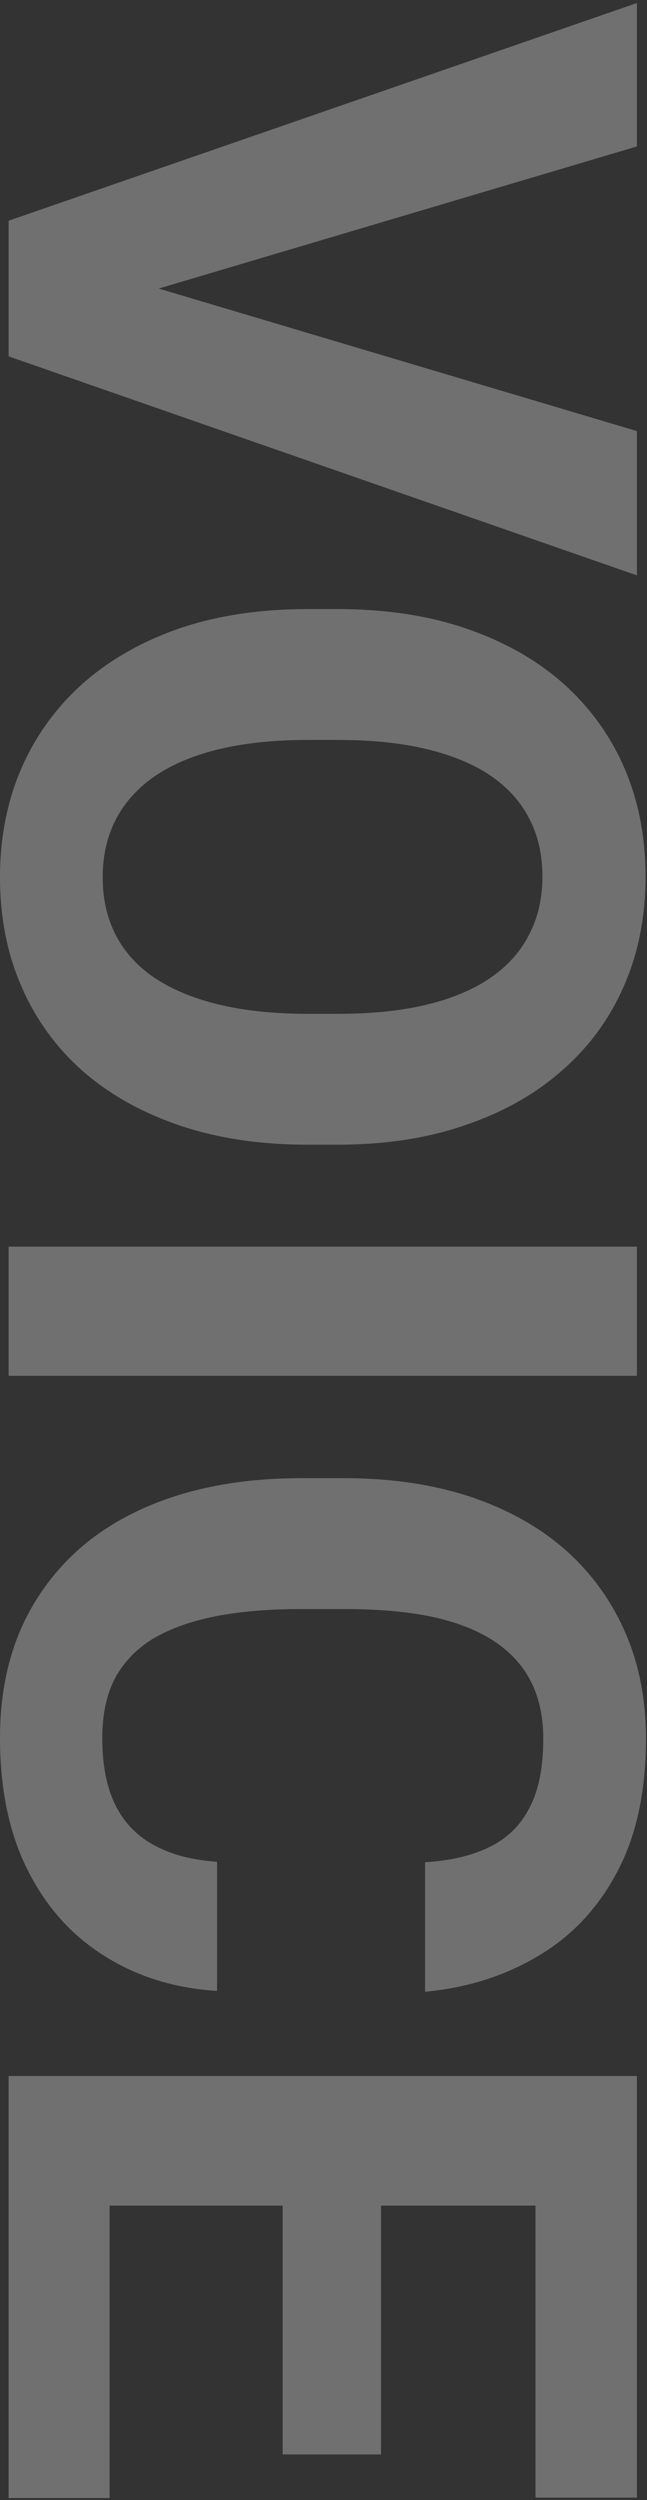
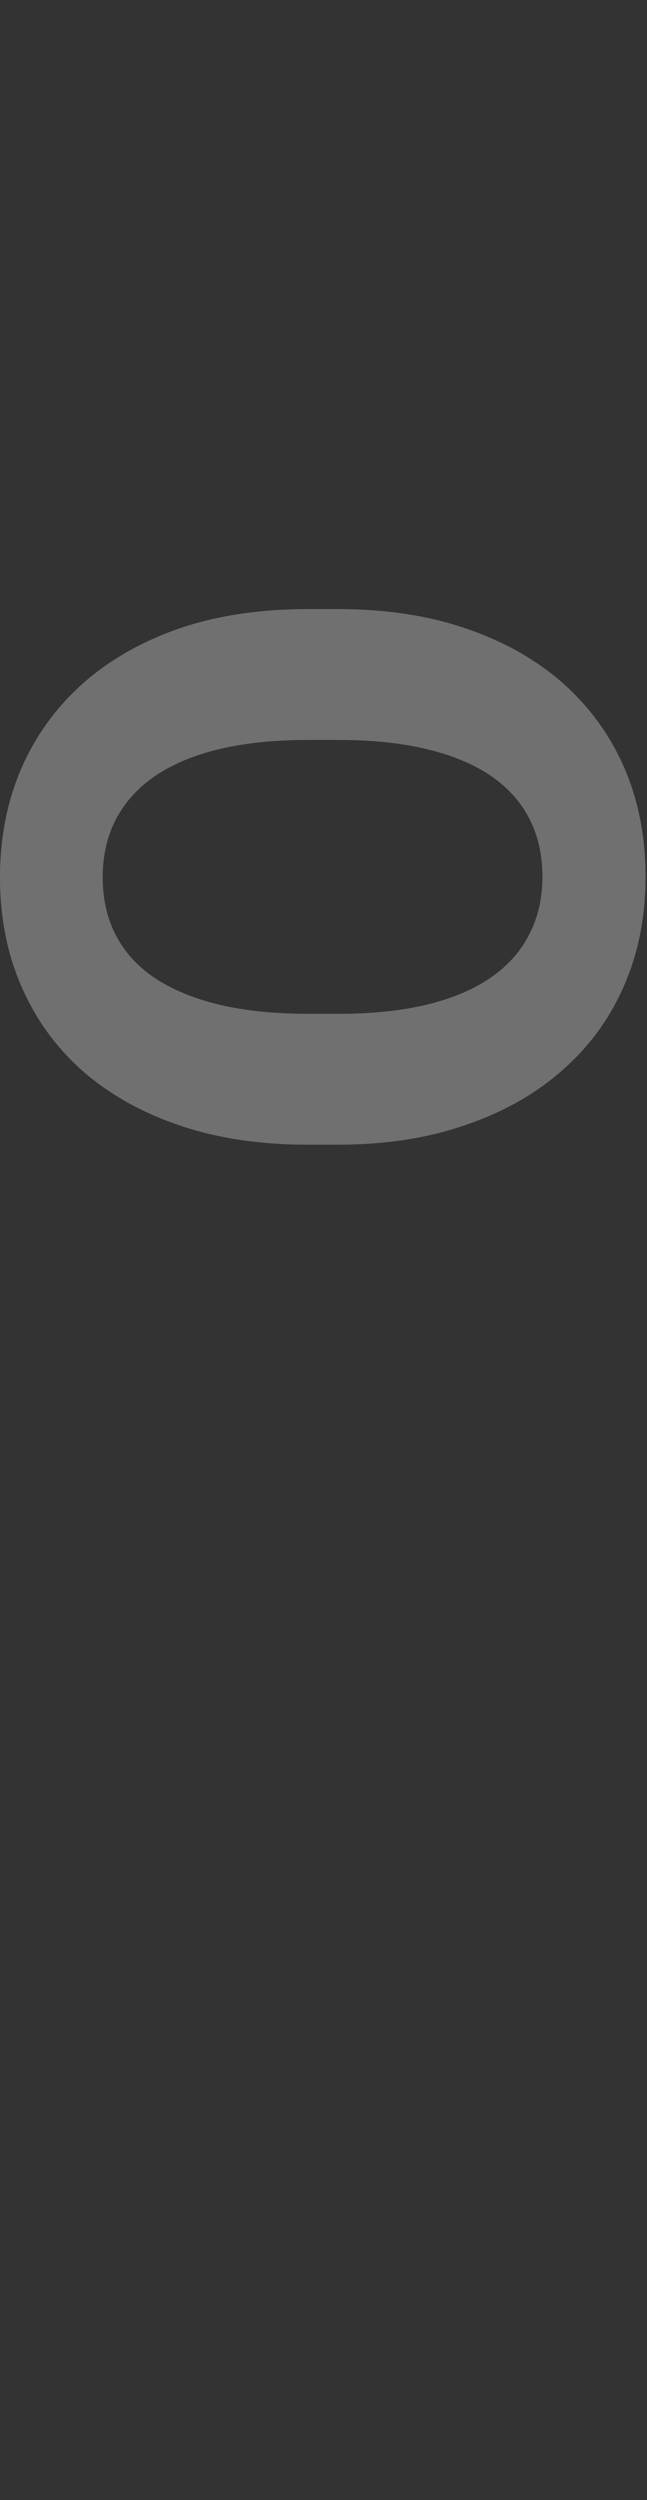
<svg xmlns="http://www.w3.org/2000/svg" width="100" height="386" viewBox="0 0 100 386" fill="none">
  <rect x="0" y="0" width="100" height="386" fill="#333333" stroke="none" />
-   <path d="M16.941 385.699L1.334 385.699L1.334 334.01L16.941 334.01L16.941 385.699ZM98.442 340.546L1.334 340.546L1.334 320.538L98.442 320.538L98.442 340.546ZM58.892 378.963L43.685 378.963L43.685 334.01L58.892 334.01L58.892 378.963ZM98.442 385.632L82.769 385.632L82.769 334.01L98.442 334.01L98.442 385.632Z" fill="white" fill-opacity="0.3" />
-   <path d="M33.548 287.457L33.548 307.399C27.012 306.999 21.209 305.198 16.14 301.996C11.072 298.84 7.114 294.415 4.269 288.724C1.423 283.077 0 276.274 0 268.315C0 262.09 1.067 256.51 3.202 251.575C5.38 246.639 8.493 242.415 12.539 238.903C16.585 235.435 21.476 232.789 27.212 230.966C32.948 229.143 39.373 228.231 46.487 228.231L53.223 228.231C60.337 228.231 66.762 229.165 72.498 231.033C78.278 232.945 83.191 235.657 87.238 239.169C91.284 242.727 94.396 246.973 96.575 251.908C98.754 256.844 99.843 262.357 99.843 268.449C99.843 276.541 98.376 283.366 95.441 288.924C92.507 294.527 88.46 298.862 83.303 301.93C78.145 305.042 72.276 306.91 65.695 307.532L65.695 287.524C69.608 287.301 72.92 286.523 75.633 285.189C78.389 283.855 80.457 281.832 81.835 279.12C83.258 276.452 83.969 272.895 83.969 268.449C83.969 265.114 83.347 262.202 82.102 259.712C80.857 257.222 78.967 255.132 76.433 253.442C73.898 251.753 70.697 250.485 66.829 249.641C63.005 248.84 58.514 248.44 53.356 248.44L46.487 248.44C41.462 248.44 37.038 248.818 33.214 249.574C29.435 250.33 26.234 251.486 23.61 253.042C21.031 254.643 19.075 256.688 17.741 259.178C16.452 261.713 15.807 264.758 15.807 268.315C15.807 272.495 16.474 275.941 17.808 278.653C19.142 281.365 21.12 283.433 23.744 284.856C26.367 286.323 29.635 287.19 33.548 287.457Z" fill="white" fill-opacity="0.3" />
-   <path d="M98.442 212.425L1.334 212.425L1.334 192.483L98.442 192.483L98.442 212.425Z" fill="white" fill-opacity="0.3" />
  <path d="M52.156 176.742L47.554 176.742C40.173 176.742 33.548 175.742 27.678 173.741C21.809 171.74 16.807 168.917 12.672 165.271C8.581 161.625 5.447 157.267 3.268 152.199C1.089 147.174 -7.83726e-05 141.594 -7.81044e-05 135.458C-7.78381e-05 129.367 1.089 123.786 3.268 118.718C5.447 113.693 8.581 109.336 12.672 105.645C16.807 101.955 21.809 99.087 27.678 97.042C33.548 95.041 40.173 94.04 47.554 94.04L52.156 94.04C59.581 94.04 66.206 95.041 72.031 97.042C77.9 99.042 82.902 101.866 87.037 105.512C91.172 109.202 94.329 113.56 96.508 118.584C98.687 123.653 99.776 129.233 99.776 135.325C99.776 141.461 98.687 147.041 96.508 152.065C94.329 157.134 91.172 161.491 87.037 165.137C82.902 168.828 77.9 171.674 72.031 173.674C66.206 175.72 59.581 176.742 52.156 176.742ZM47.554 156.534L52.289 156.534C57.447 156.534 61.982 156.067 65.895 155.133C69.808 154.199 73.098 152.821 75.766 150.998C78.434 149.175 80.434 146.952 81.768 144.329C83.147 141.705 83.836 138.704 83.836 135.325C83.836 131.945 83.147 128.944 81.768 126.321C80.434 123.742 78.434 121.541 75.766 119.718C73.098 117.939 69.808 116.583 65.895 115.65C61.982 114.716 57.447 114.249 52.289 114.249L47.554 114.249C42.44 114.249 37.905 114.716 33.948 115.65C30.035 116.583 26.723 117.962 24.01 119.785C21.342 121.608 19.319 123.831 17.941 126.454C16.563 129.078 15.873 132.079 15.873 135.458C15.873 138.837 16.563 141.839 17.941 144.462C19.319 147.085 21.342 149.286 24.01 151.065C26.723 152.843 30.035 154.199 33.948 155.133C37.905 156.067 42.44 156.534 47.554 156.534Z" fill="white" fill-opacity="0.3" />
-   <path d="M21.609 43.685L98.442 66.562L98.442 88.838L1.334 55.024L1.334 40.351L21.609 43.685ZM98.442 22.61L21.609 45.419L1.334 48.888L1.334 34.081L98.442 0.467L98.442 22.61Z" fill="white" fill-opacity="0.3" />
</svg>